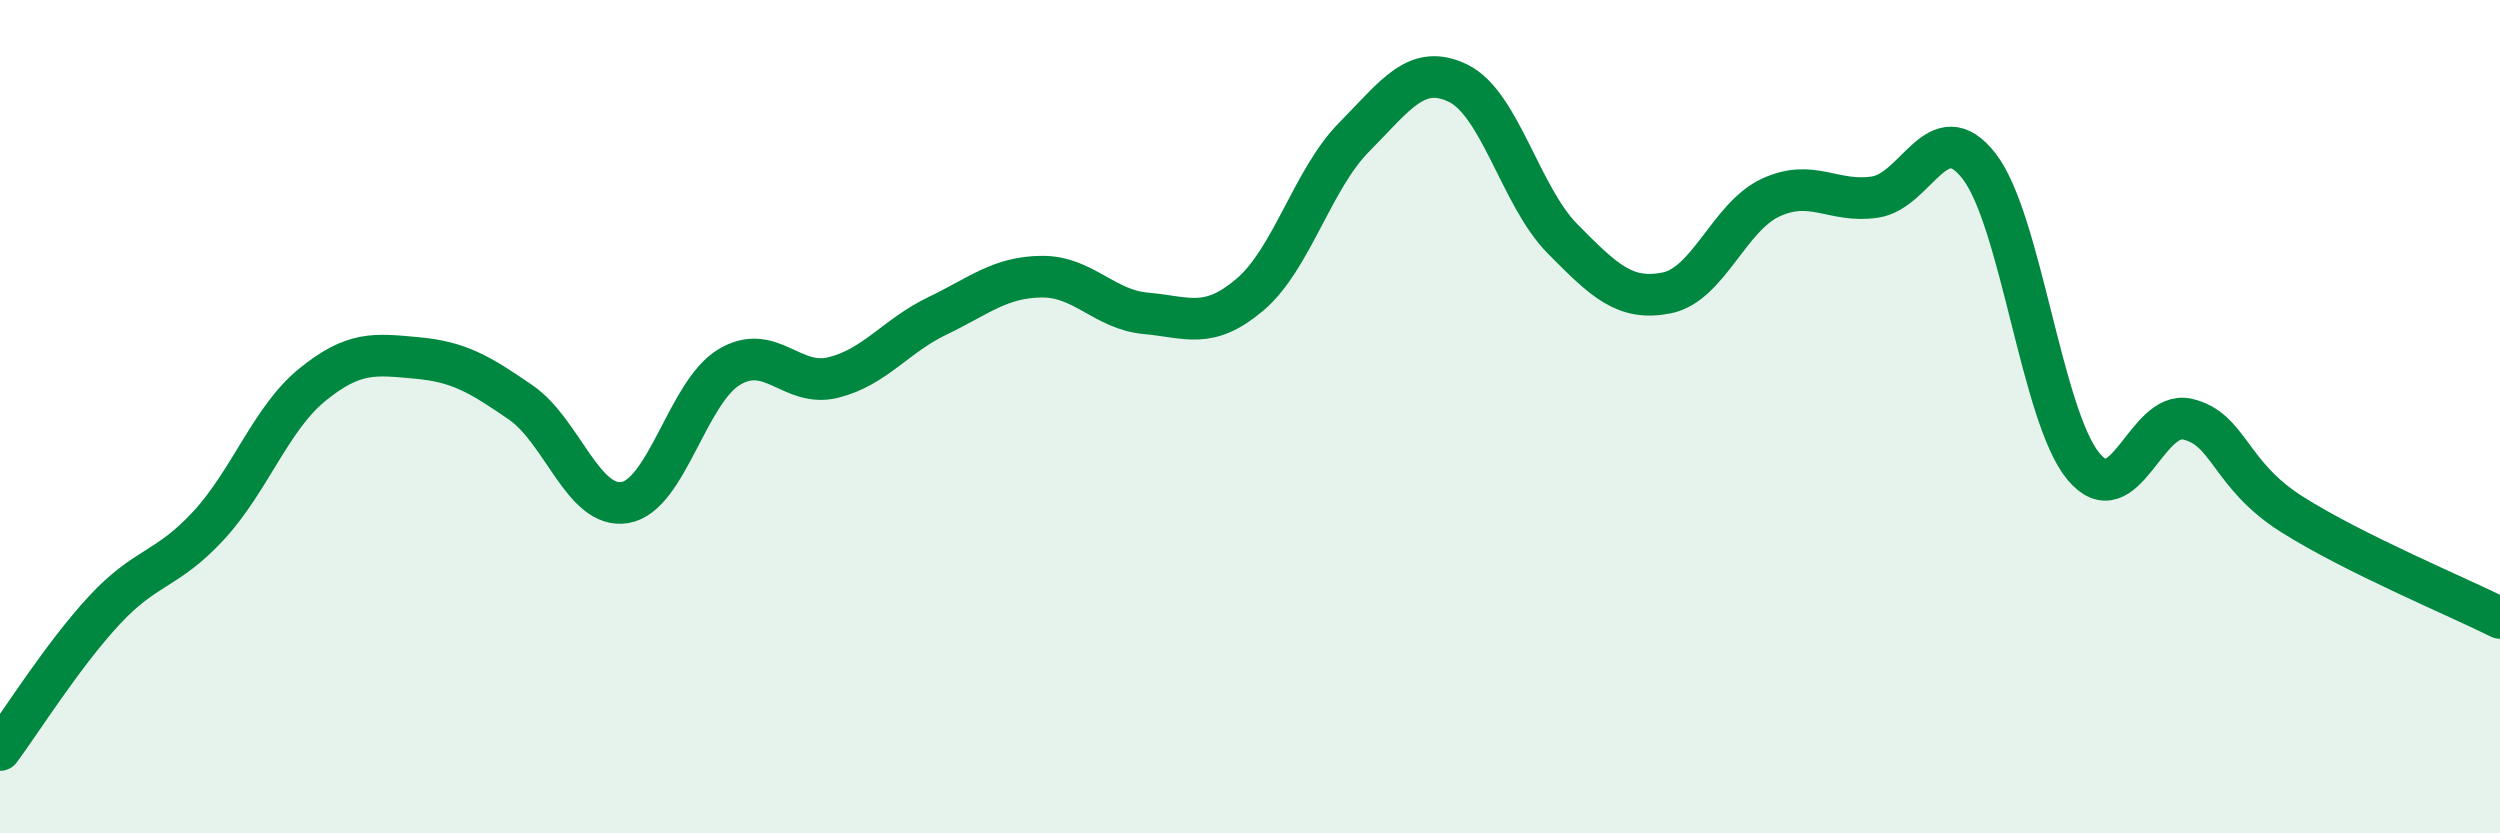
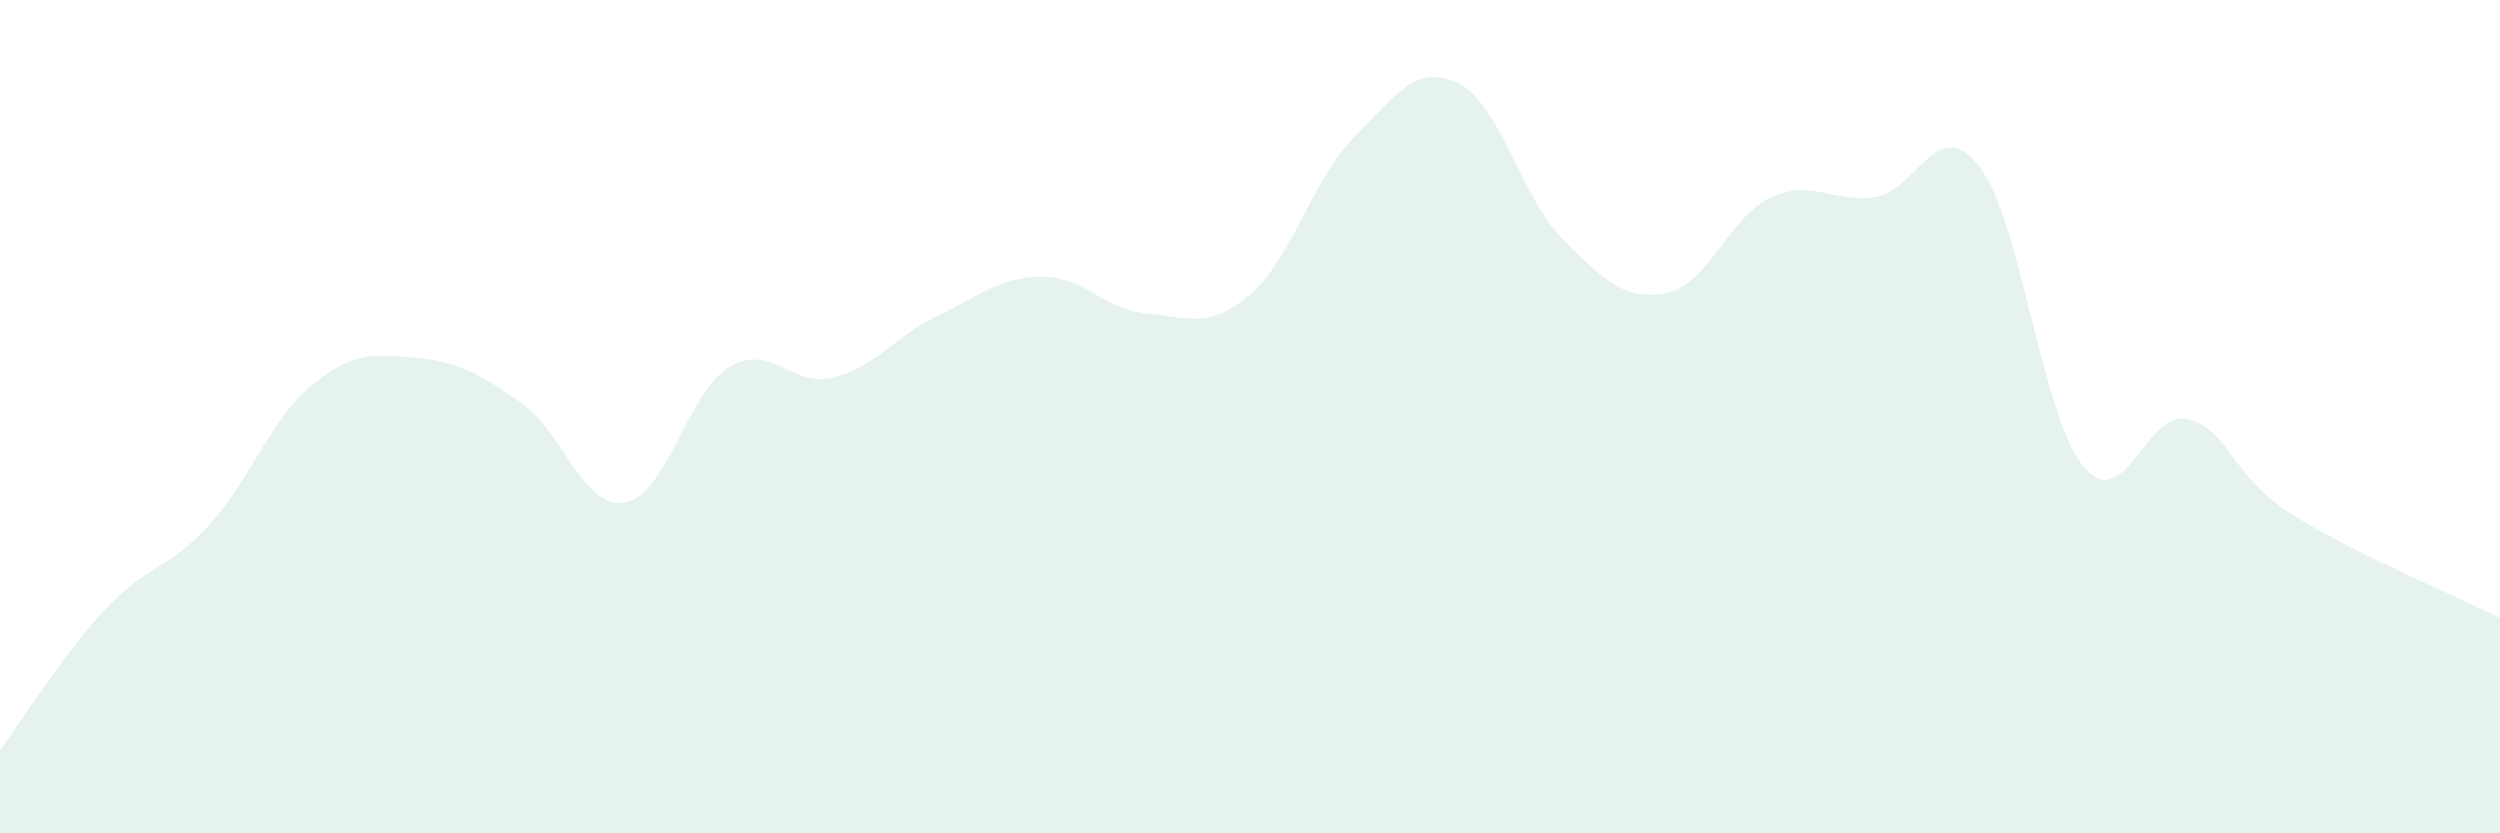
<svg xmlns="http://www.w3.org/2000/svg" width="60" height="20" viewBox="0 0 60 20">
  <path d="M 0,18 C 0.5,17.33 1.5,15.73 2.5,14.65 C 3.5,13.57 4,13.7 5,12.62 C 6,11.54 6.5,10.04 7.5,9.23 C 8.5,8.42 9,8.5 10,8.59 C 11,8.68 11.5,8.97 12.5,9.66 C 13.5,10.35 14,12.23 15,12.06 C 16,11.89 16.5,9.41 17.5,8.81 C 18.5,8.21 19,9.31 20,9.06 C 21,8.81 21.5,8.06 22.5,7.58 C 23.5,7.1 24,6.65 25,6.64 C 26,6.63 26.5,7.43 27.5,7.52 C 28.5,7.61 29,7.92 30,7.07 C 31,6.22 31.5,4.3 32.5,3.29 C 33.5,2.28 34,1.51 35,2 C 36,2.49 36.5,4.72 37.5,5.73 C 38.5,6.74 39,7.23 40,7.03 C 41,6.83 41.5,5.2 42.5,4.74 C 43.5,4.28 44,4.88 45,4.73 C 46,4.58 46.5,2.7 47.5,3.99 C 48.5,5.28 49,9.98 50,11.19 C 51,12.4 51.5,9.83 52.5,10.06 C 53.5,10.29 53.5,11.39 55,12.34 C 56.5,13.29 59,14.33 60,14.83L60 20L0 20Z" fill="#008740" opacity="0.1" stroke-linecap="round" stroke-linejoin="round" />
-   <path d="M 0,18 C 0.5,17.33 1.5,15.73 2.5,14.65 C 3.5,13.57 4,13.7 5,12.62 C 6,11.54 6.5,10.04 7.5,9.23 C 8.5,8.42 9,8.5 10,8.59 C 11,8.68 11.5,8.97 12.5,9.66 C 13.5,10.35 14,12.23 15,12.06 C 16,11.89 16.5,9.41 17.5,8.81 C 18.5,8.21 19,9.31 20,9.06 C 21,8.81 21.5,8.06 22.5,7.58 C 23.5,7.1 24,6.65 25,6.64 C 26,6.63 26.5,7.43 27.5,7.52 C 28.5,7.61 29,7.92 30,7.07 C 31,6.22 31.5,4.3 32.5,3.29 C 33.5,2.28 34,1.51 35,2 C 36,2.49 36.5,4.72 37.5,5.73 C 38.5,6.74 39,7.23 40,7.03 C 41,6.83 41.5,5.2 42.5,4.74 C 43.5,4.28 44,4.88 45,4.73 C 46,4.58 46.5,2.7 47.5,3.99 C 48.5,5.28 49,9.98 50,11.19 C 51,12.4 51.5,9.83 52.5,10.06 C 53.5,10.29 53.5,11.39 55,12.34 C 56.5,13.29 59,14.33 60,14.83" stroke="#008740" stroke-width="1" fill="none" stroke-linecap="round" stroke-linejoin="round" />
</svg>